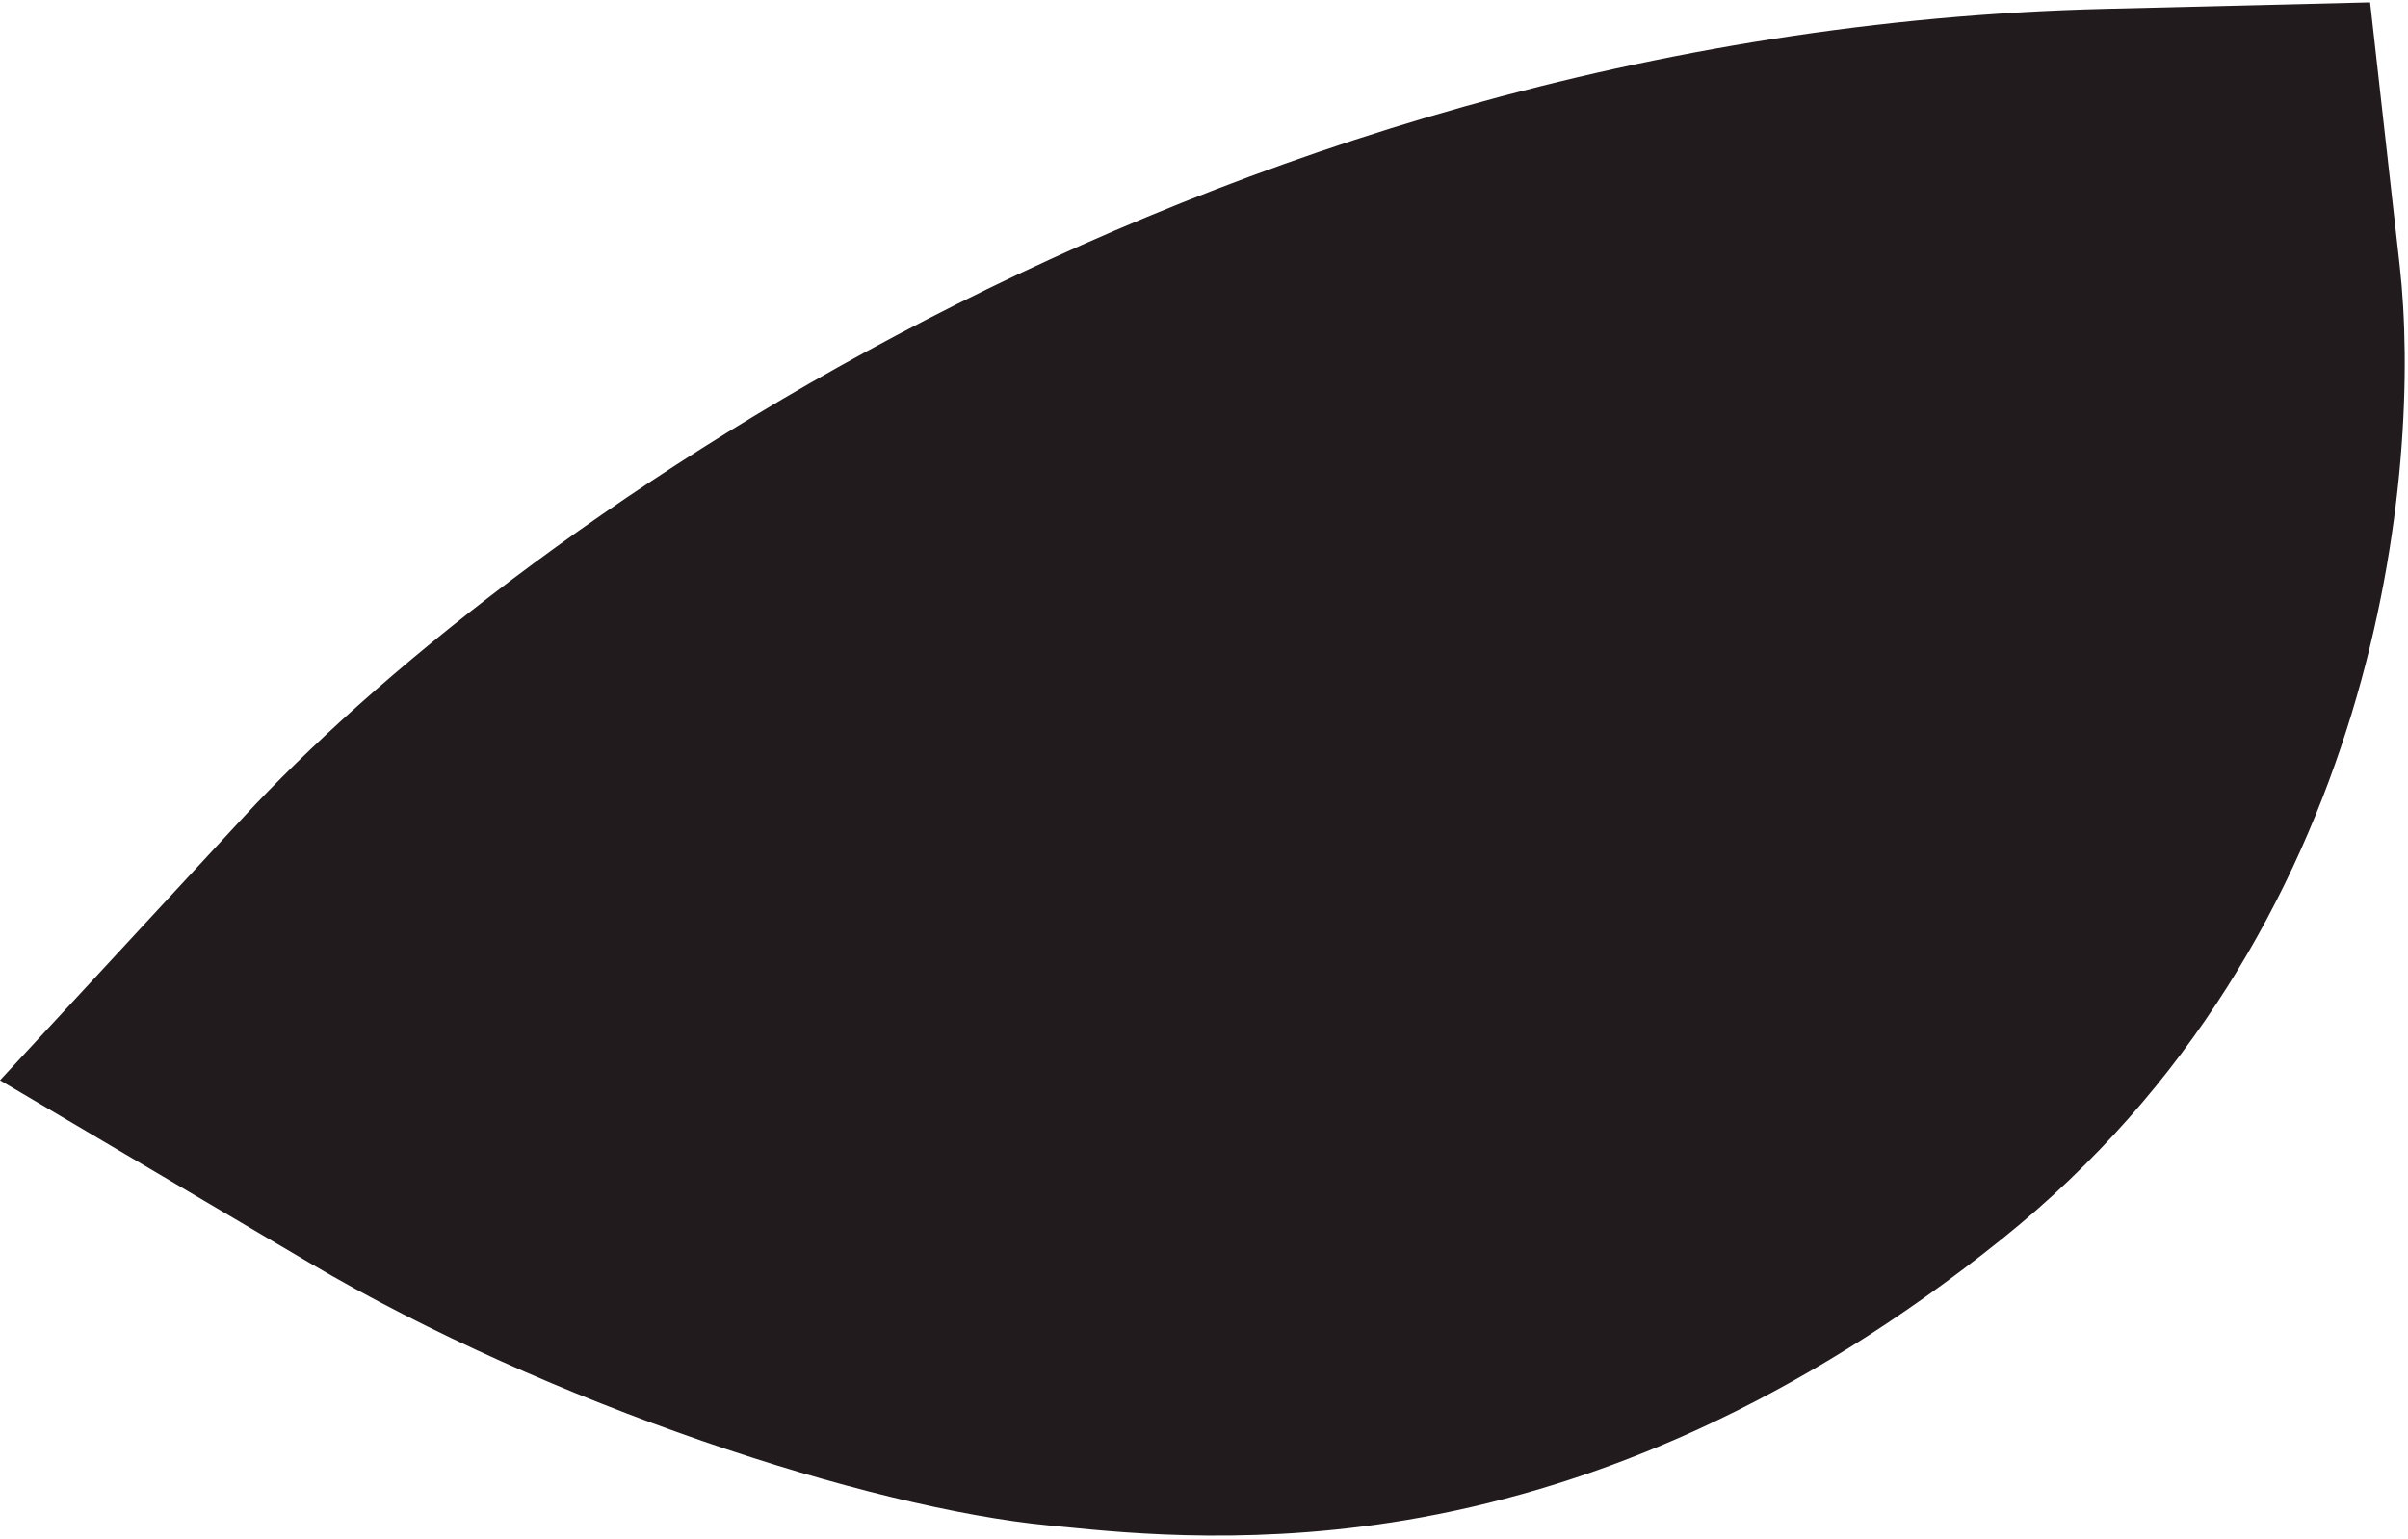
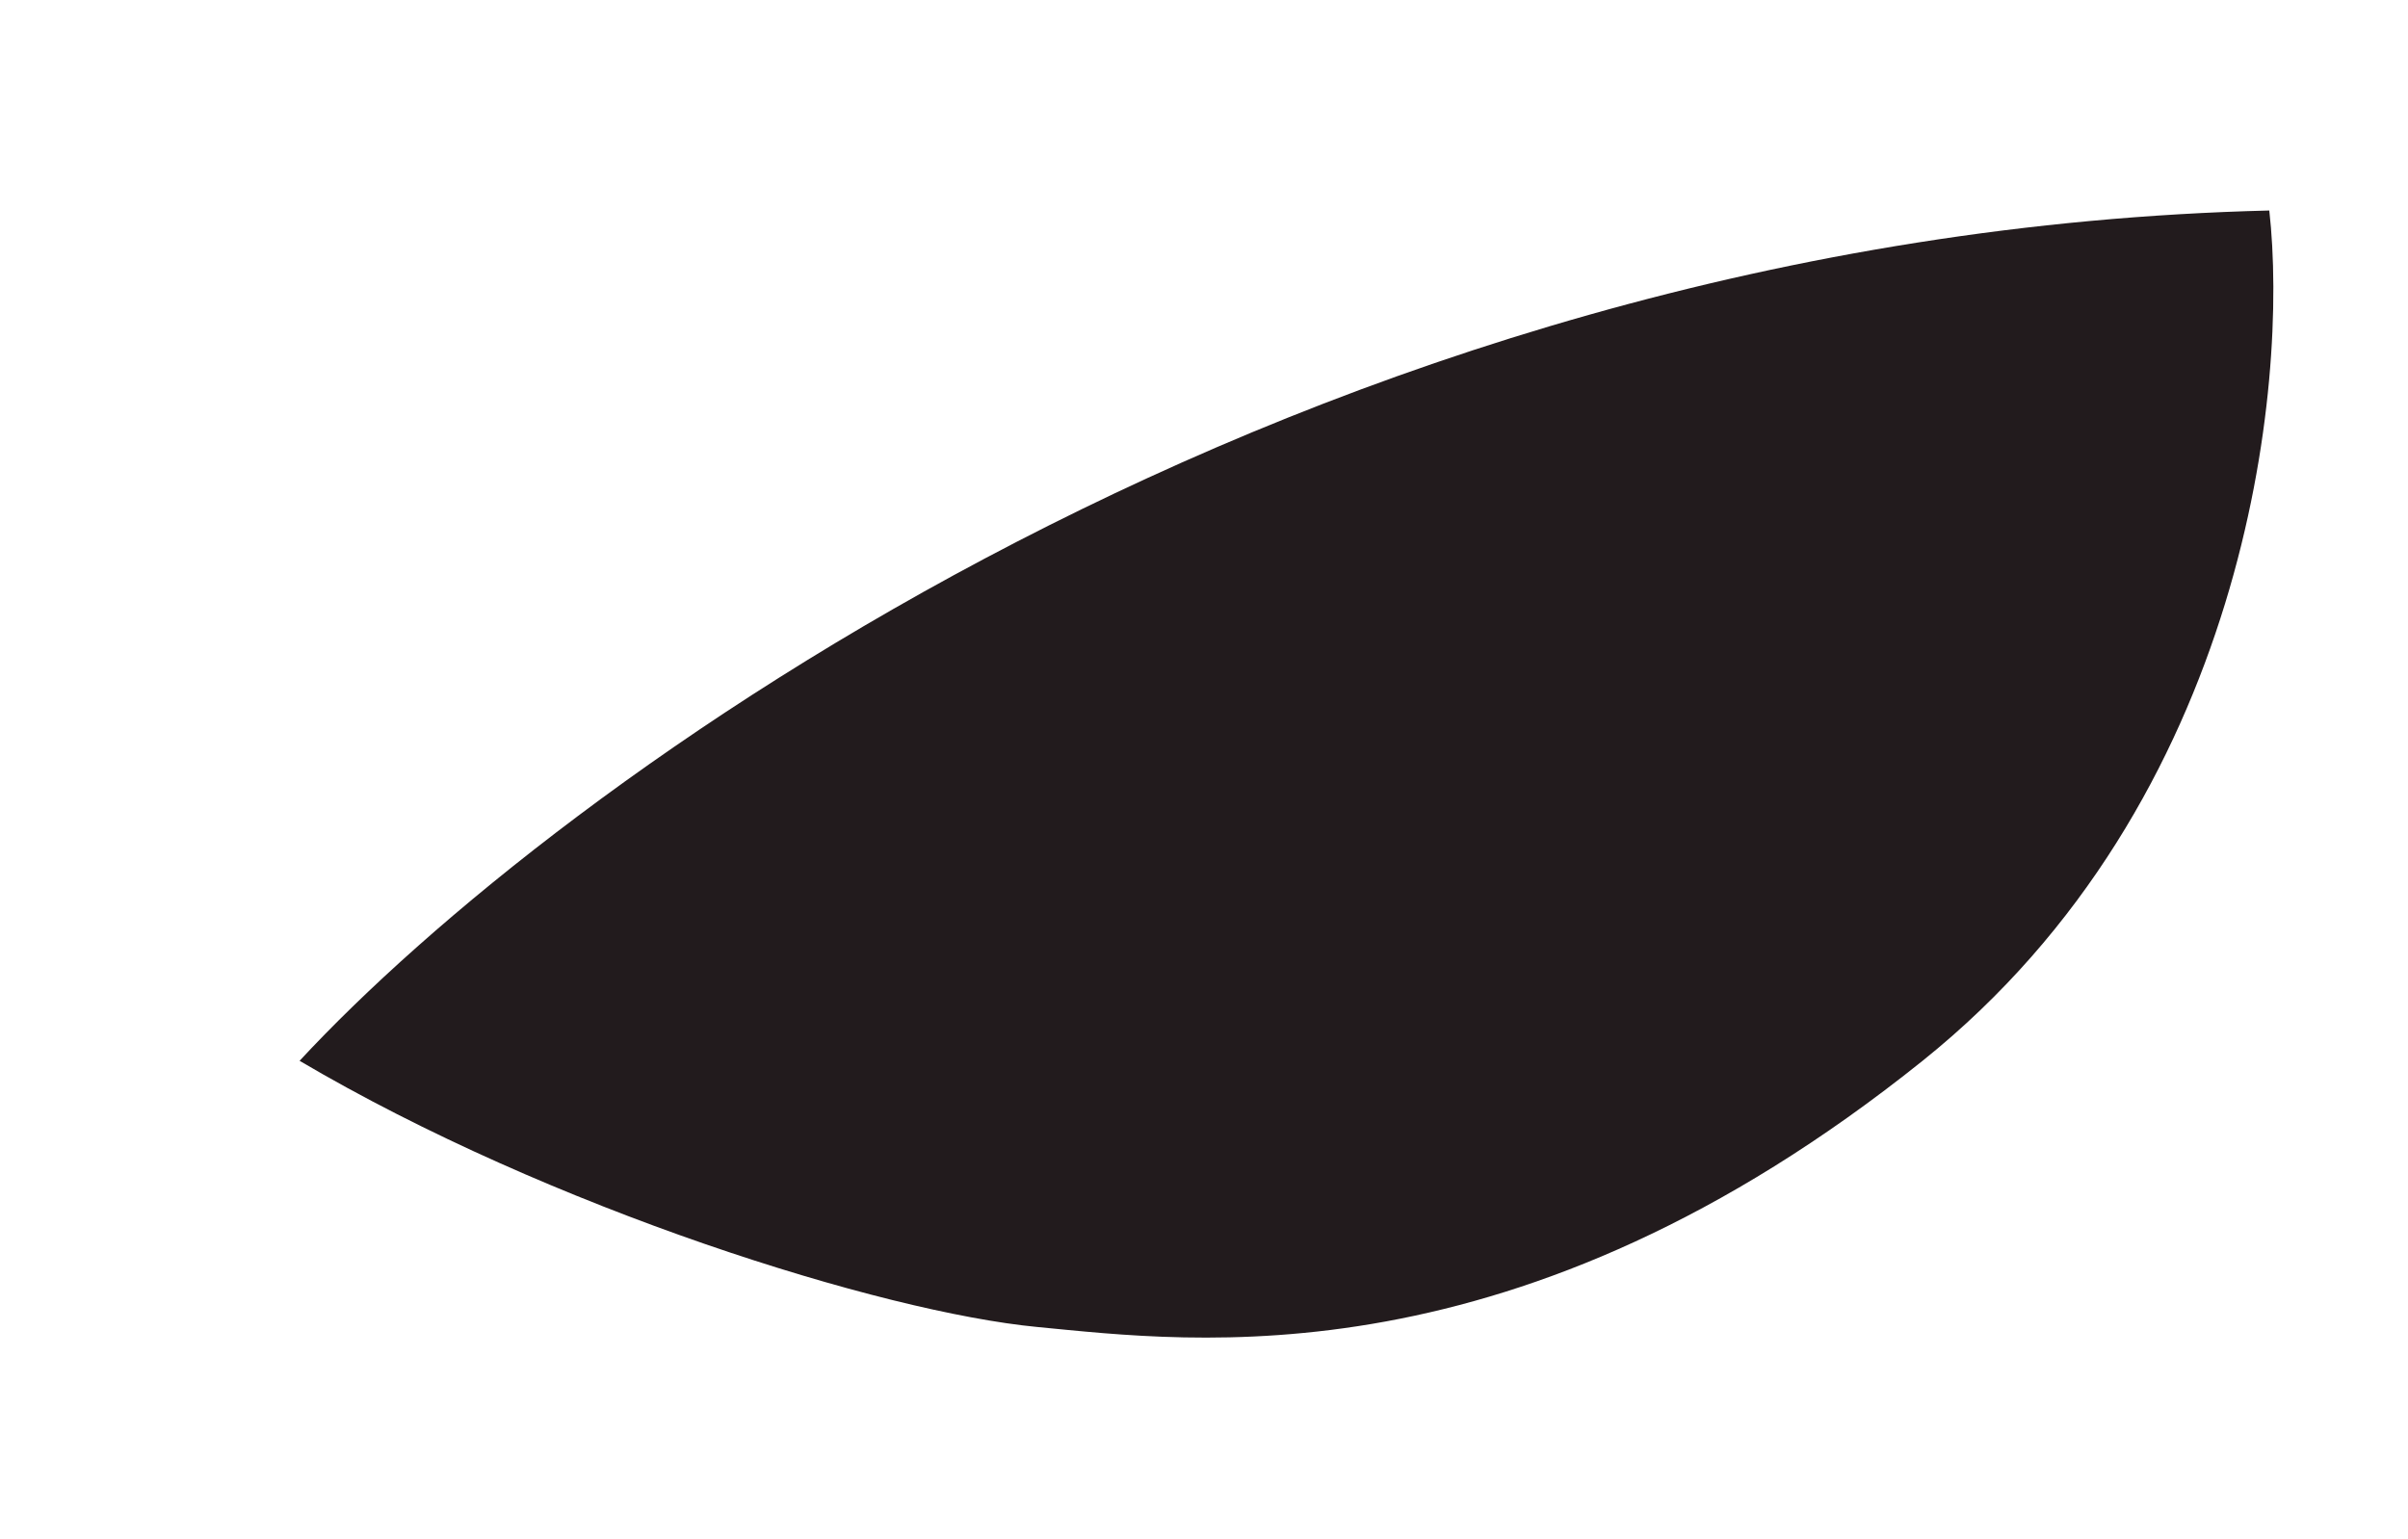
<svg xmlns="http://www.w3.org/2000/svg" width="549" height="351" viewBox="0 0 549 351" fill="none">
  <path d="M517.376 48C296.708 53.395 126.05 179.505 68.304 241.885C125.489 275.605 201.175 299.208 236.496 302.58C271.816 305.952 345.82 316.068 438.326 241.885C512.33 182.54 521.861 87.901 517.376 48Z" fill="#221B1D" />
-   <path fill-rule="evenodd" clip-rule="evenodd" d="M0 246.328L55.583 186.251C112.618 124.604 271.884 7.109 479.91 2.02L540.36 0.541L547.111 60.632C552.269 106.543 542.934 213.1 456.378 282.551C409.149 320.445 364.101 338.64 324.127 345.975C287.643 352.668 257.711 349.675 242.354 348.14C241.198 348.024 240.124 347.917 239.137 347.823C198.201 343.912 125.366 320.291 70.492 287.917L0 246.328ZM104.029 231.073C123.727 242.694 146.036 252.887 167.552 261.065C198.543 272.846 227.889 280.448 245.413 282.122C246.394 282.215 247.411 282.315 248.463 282.419C279.233 285.443 339.883 291.403 415.073 231.073C449.339 203.579 467.161 167.08 475.628 134.229C479.605 118.799 481.519 104.174 482.103 91.665C482.533 82.455 482.242 74.392 481.524 68C341.99 71.413 226.243 132.277 156.789 184.56C133.911 201.782 116.056 218.073 104.029 231.073Z" fill="#221B1D" />
</svg>